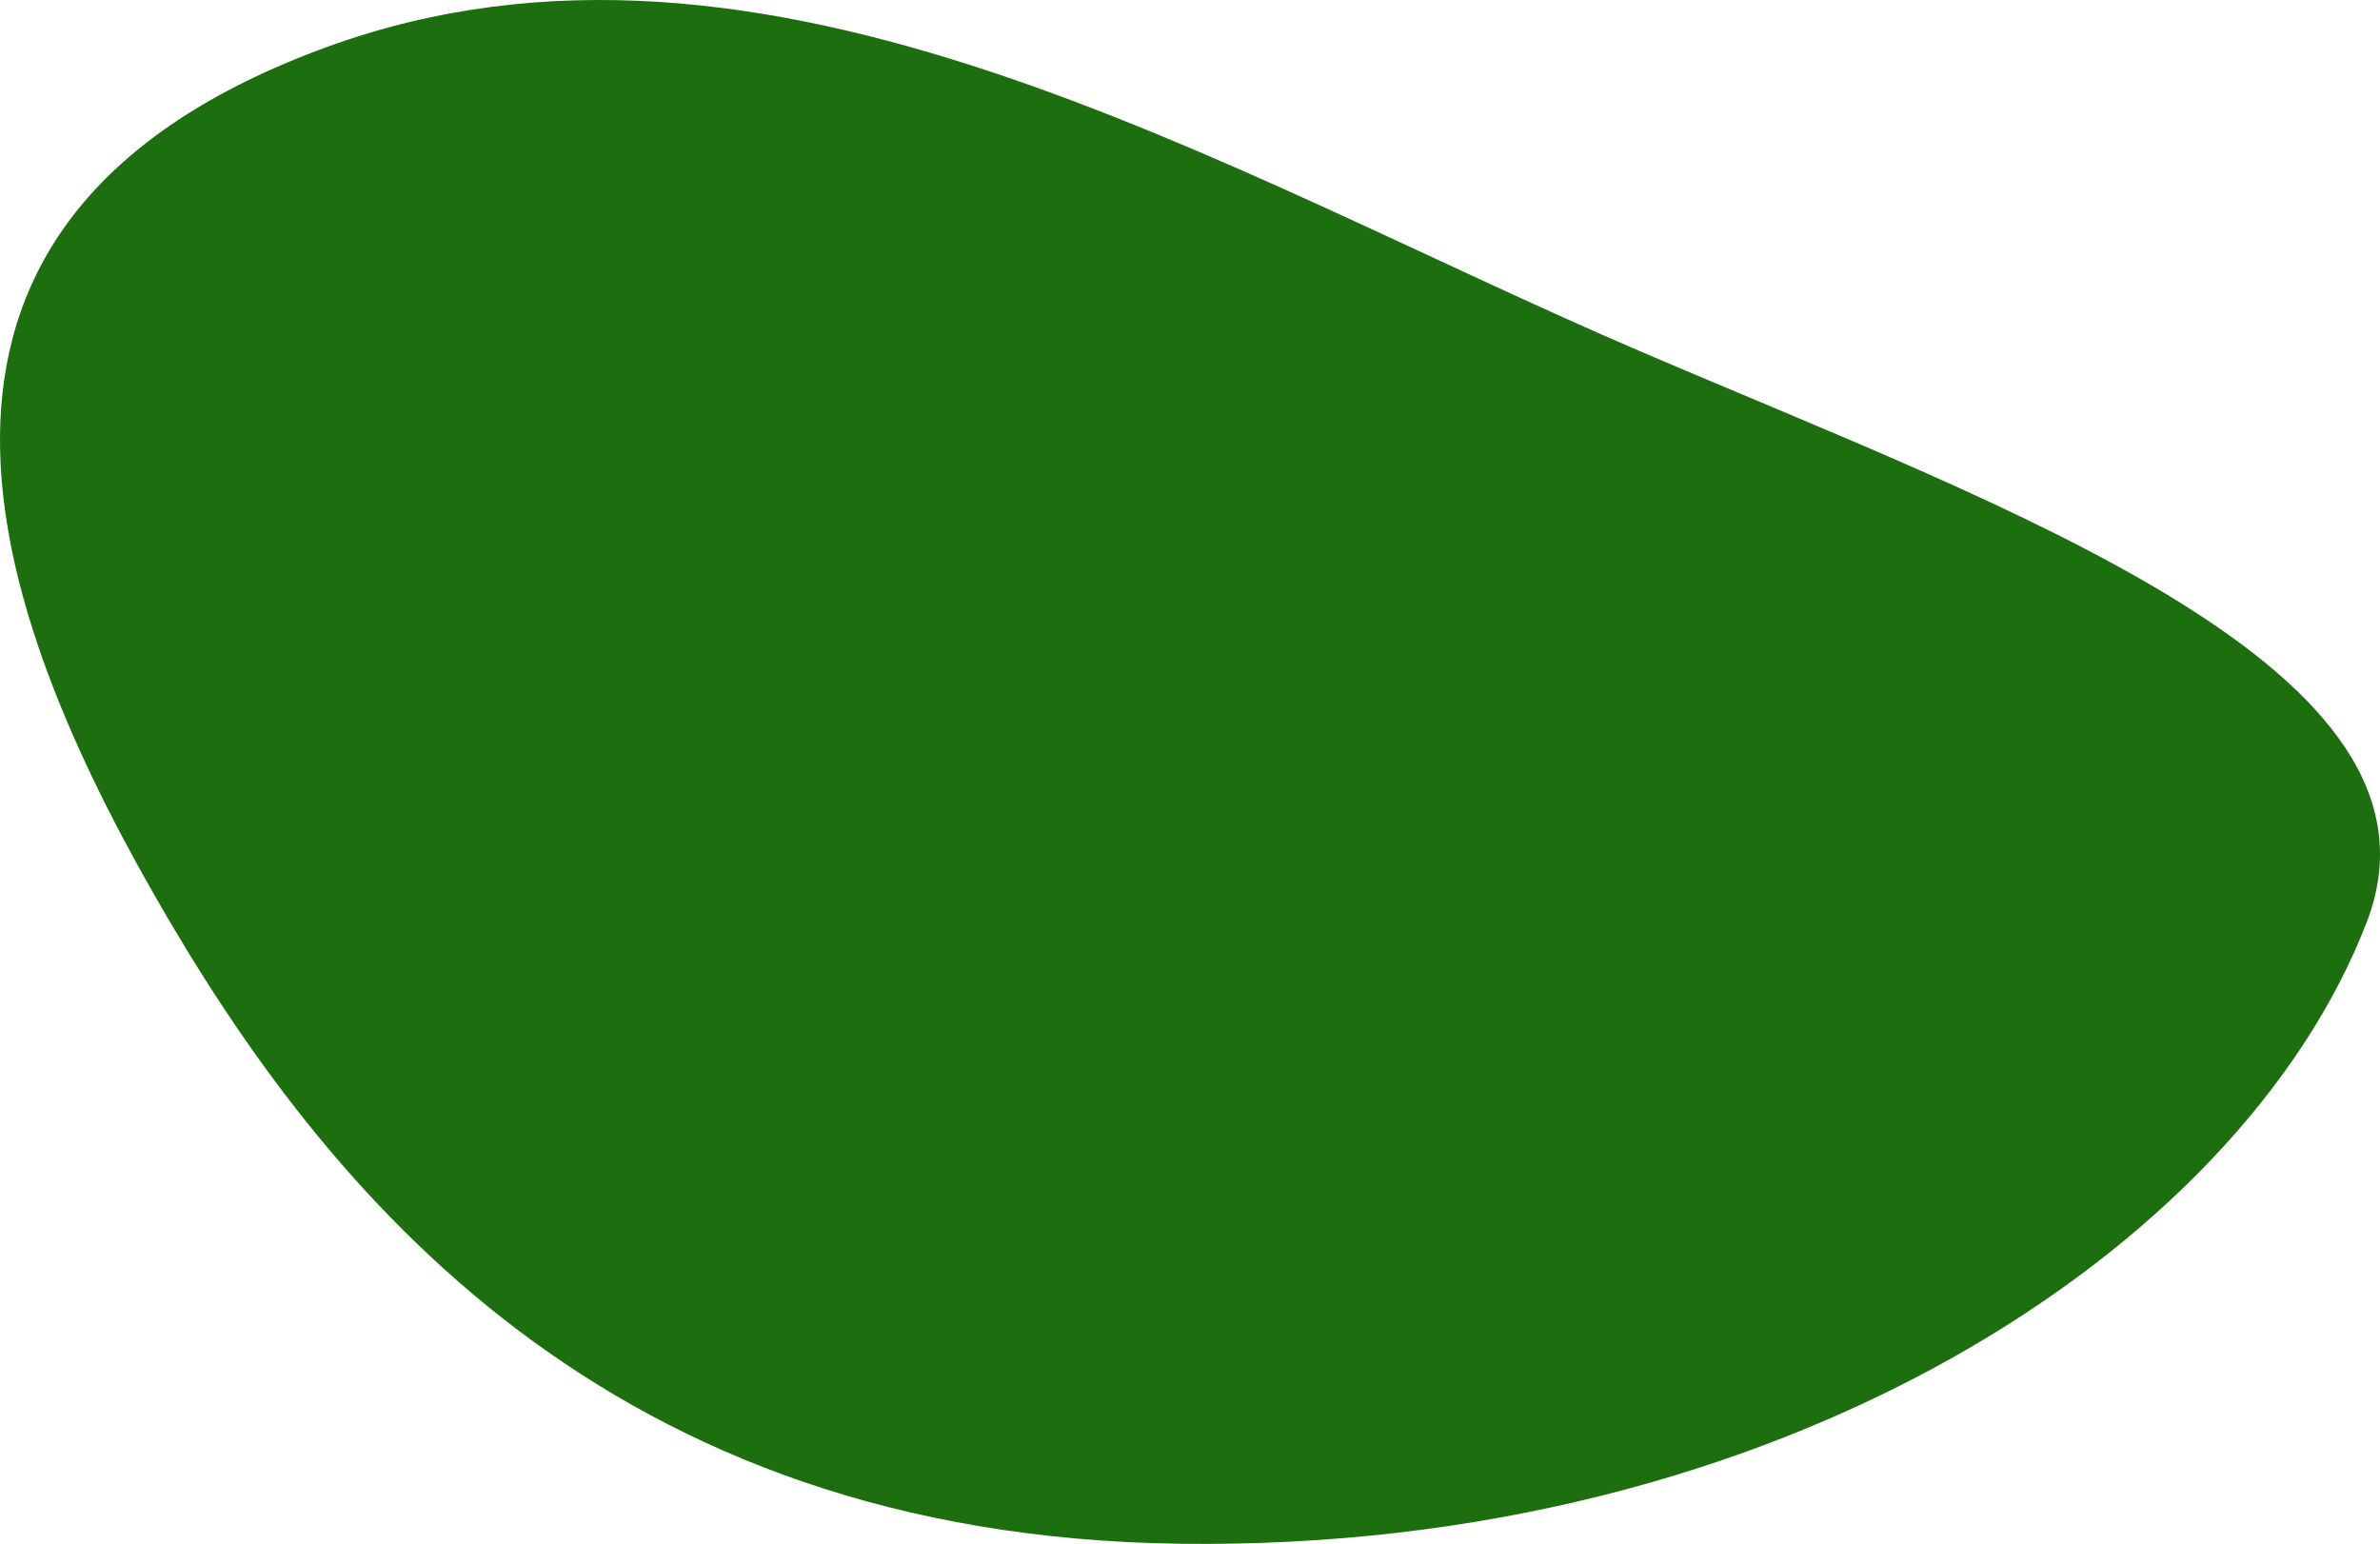
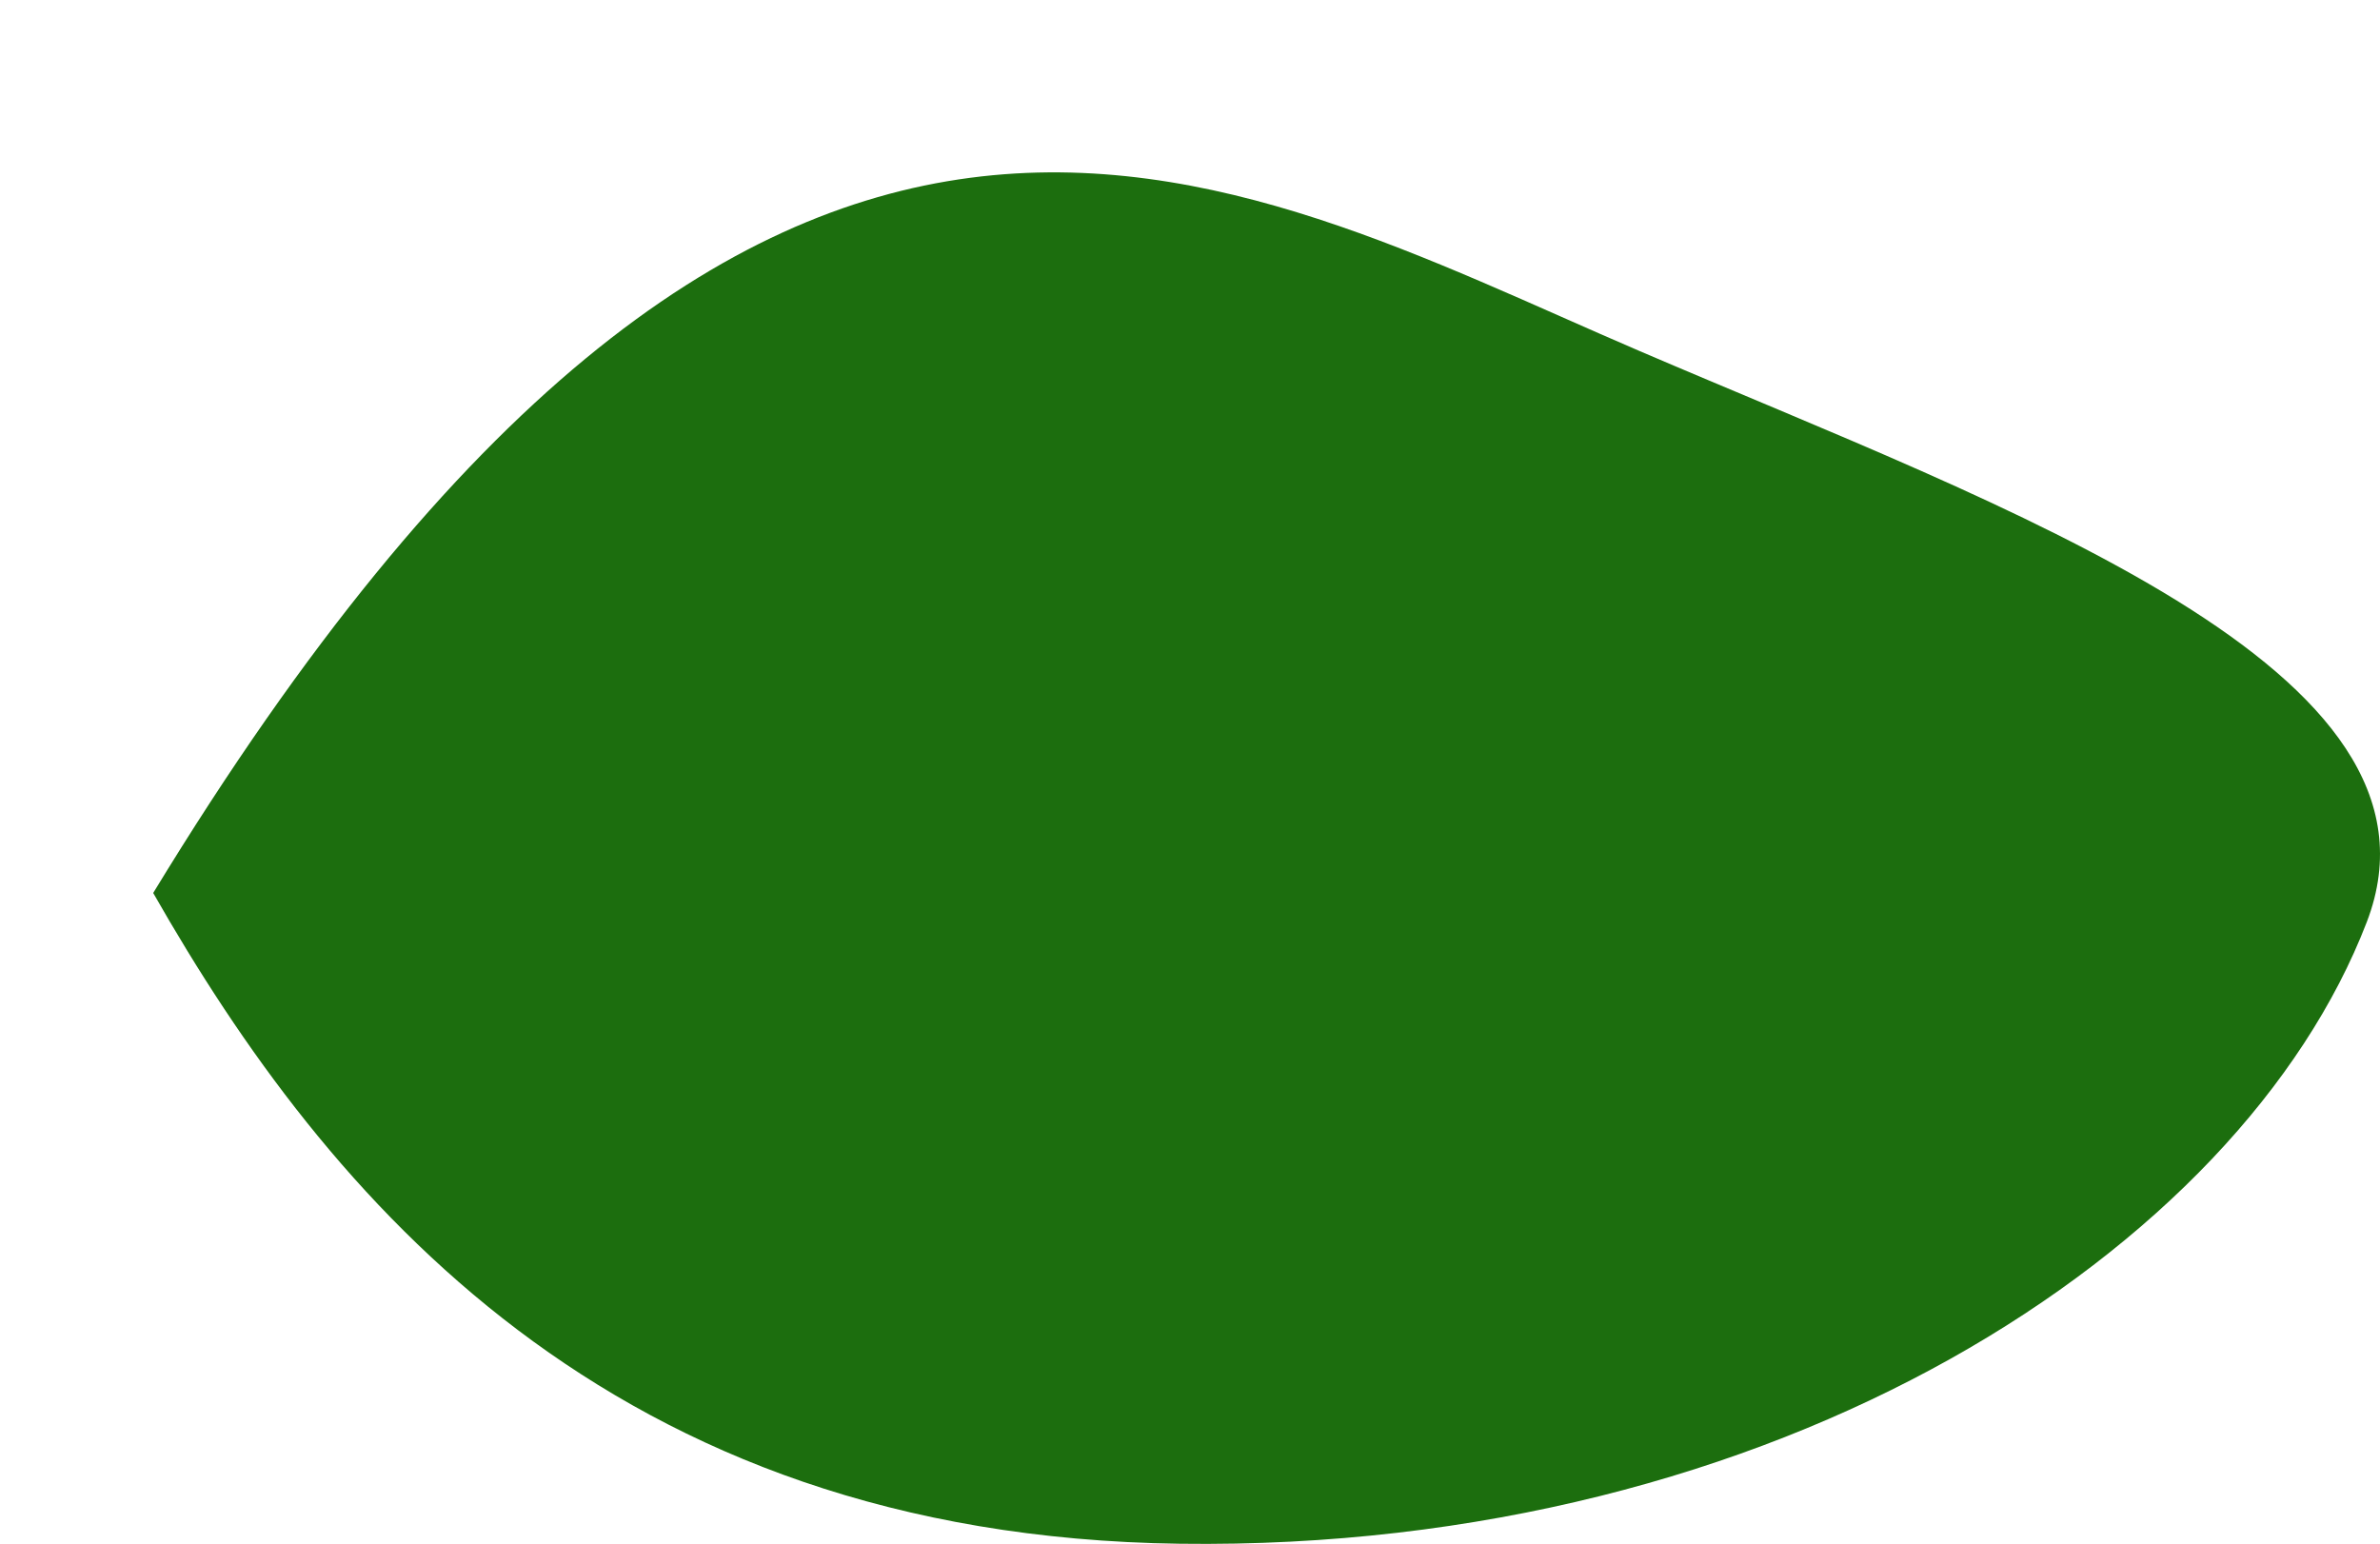
<svg xmlns="http://www.w3.org/2000/svg" width="521" height="338" viewBox="0 0 521 338" fill="none">
-   <path fill-rule="evenodd" clip-rule="evenodd" d="M258.276 337.967C133.365 336.318 71.593 262.287 33.536 195.496C-3.752 130.055 -31.075 47.731 71.567 10.288C167.595 -24.743 267.867 37.781 358.852 76.822C439.038 111.23 539.419 146.522 518.094 201.893C490.425 273.735 389.203 339.695 258.276 337.967Z" fill="#1C6E0E" />
+   <path fill-rule="evenodd" clip-rule="evenodd" d="M258.276 337.967C133.365 336.318 71.593 262.287 33.536 195.496C167.595 -24.743 267.867 37.781 358.852 76.822C439.038 111.23 539.419 146.522 518.094 201.893C490.425 273.735 389.203 339.695 258.276 337.967Z" fill="#1C6E0E" />
</svg>